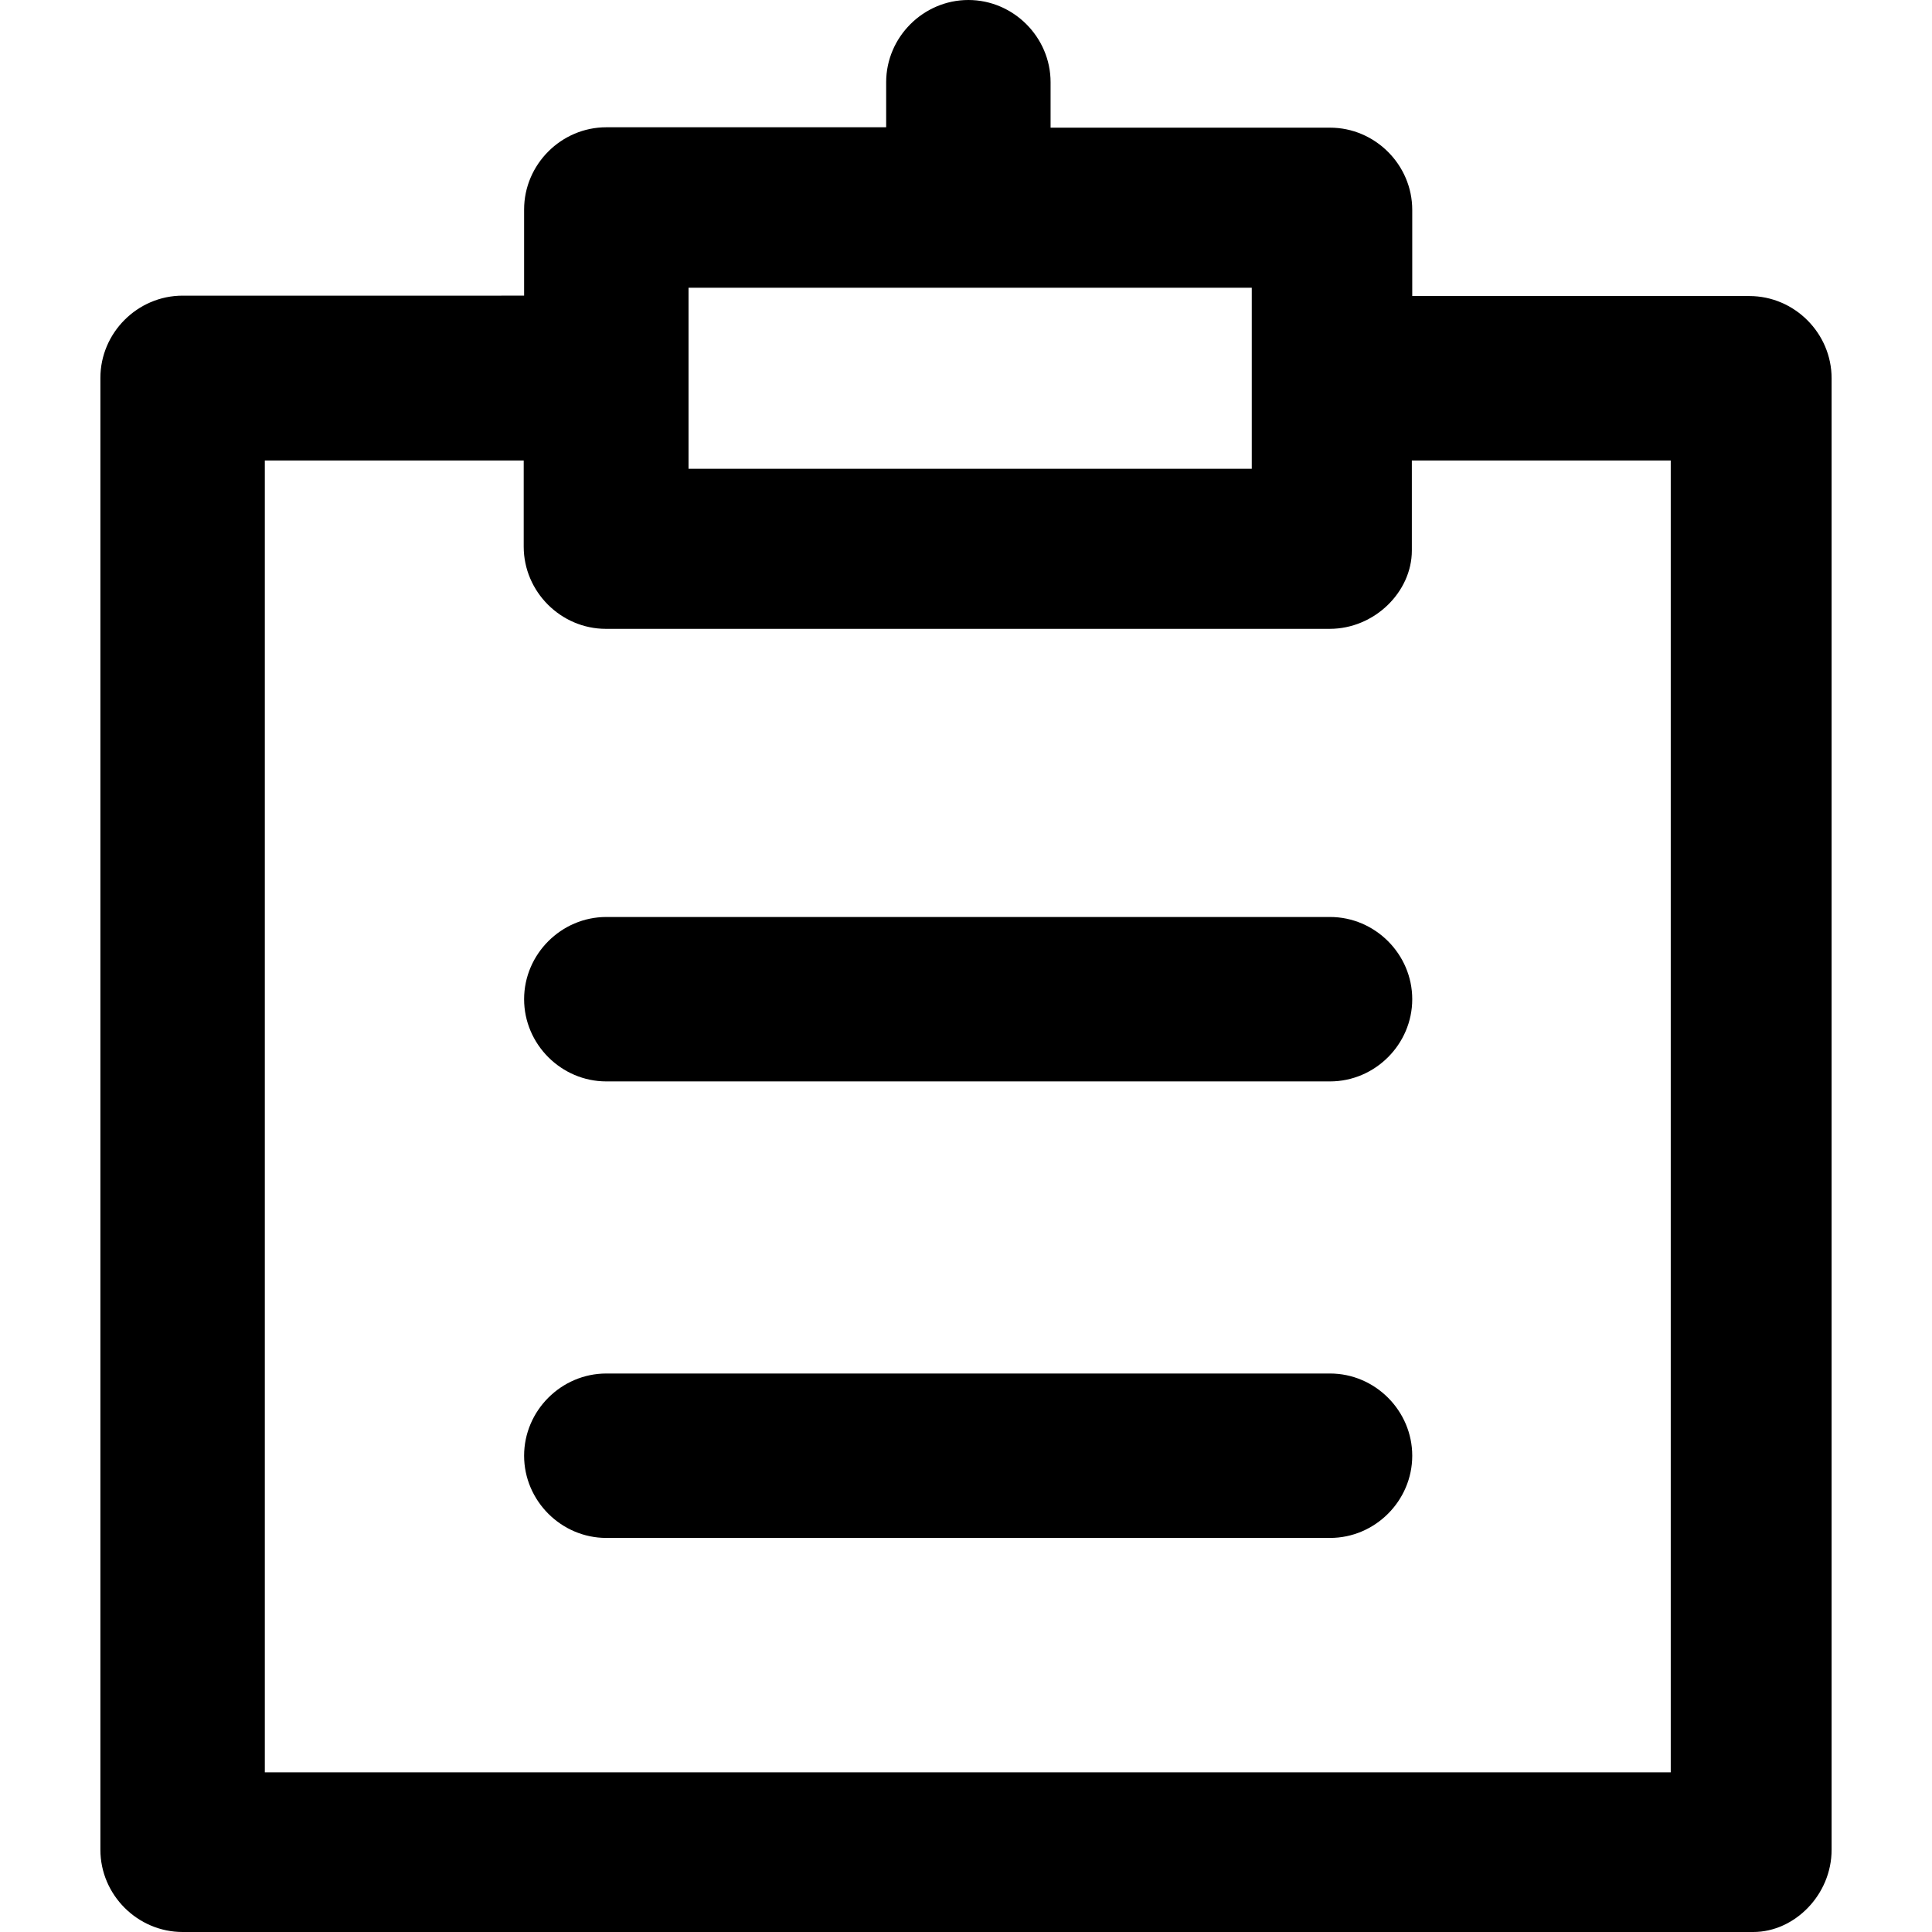
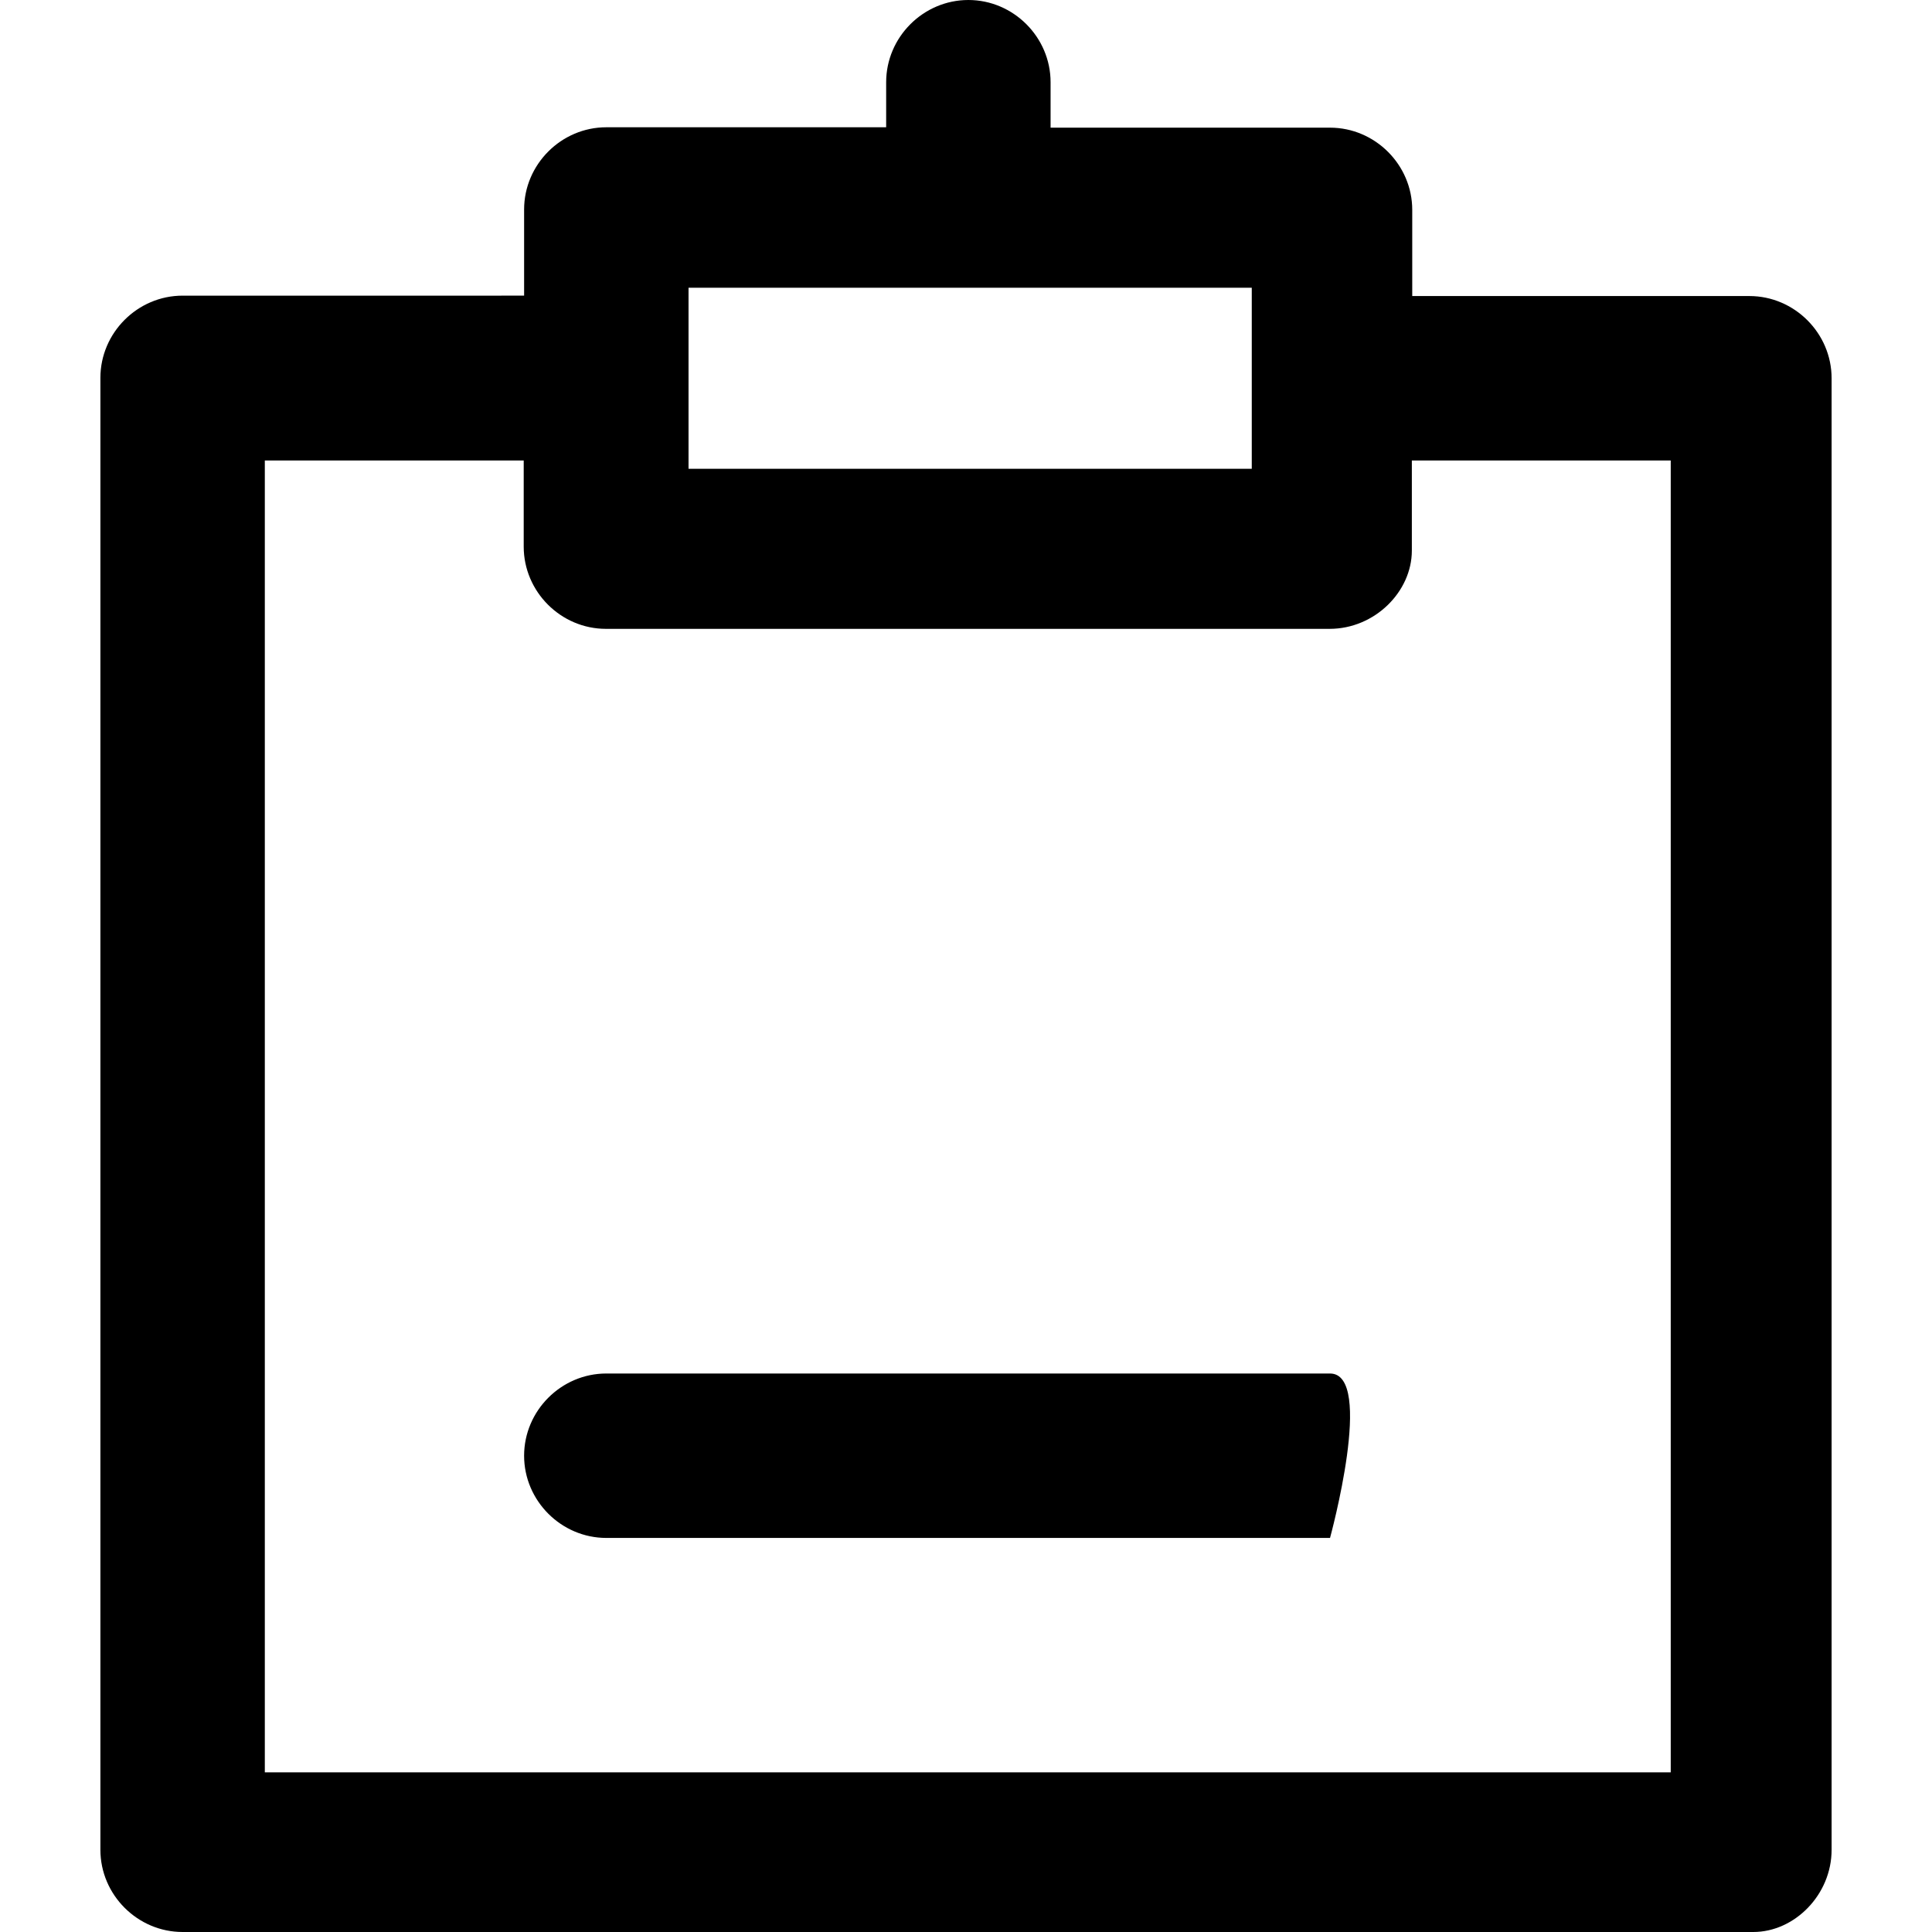
<svg xmlns="http://www.w3.org/2000/svg" fill="#000000" height="800px" width="800px" version="1.1" id="Capa_1" viewBox="0 0 488.8 488.8" xml:space="preserve">
  <g>
    <g>
      <path d="M442.6,74.9h-85.3V53.1c0-11.4-9.4-20.8-20.8-20.8h-70.7V20.8C265.8,9.4,256.4,0,245,0c-11.4,0-20.8,9.4-20.8,20.8v11.4    h-70.8c-11.4,0-20.8,9.4-20.8,20.8v21.8H46.2c-11.4,0-20.8,9.4-20.8,20.8V468c0,11.4,9.4,20.8,20.8,20.8h397.4    c10.4,0,19.8-9.4,19.8-20.8V95.7C463.4,84.3,454,74.9,442.6,74.9z M174.2,72.8h142.5v45.8H174.2V72.8z M422.8,448.4H67V116.5h65.5    v21.8c0,11.4,9.4,20.8,20.8,20.8h183.1c11.4,0,20.8-9.4,20.8-19.8v-22.8h65.5v331.9H422.8z" />
-       <path d="M336.5,232H153.4c-11.4,0-20.8,9.4-20.8,20.8s9.4,20.8,20.8,20.8h183.1c11.4,0,20.8-9.4,20.8-20.8S347.9,232,336.5,232z" />
-       <path d="M336.5,347.5H153.4c-11.4,0-20.8,9.4-20.8,20.8s9.4,20.8,20.8,20.8h183.1c11.4,0,20.8-9.4,20.8-20.8    S347.9,347.5,336.5,347.5z" />
+       <path d="M336.5,347.5H153.4c-11.4,0-20.8,9.4-20.8,20.8s9.4,20.8,20.8,20.8h183.1S347.9,347.5,336.5,347.5z" />
    </g>
  </g>
</svg>